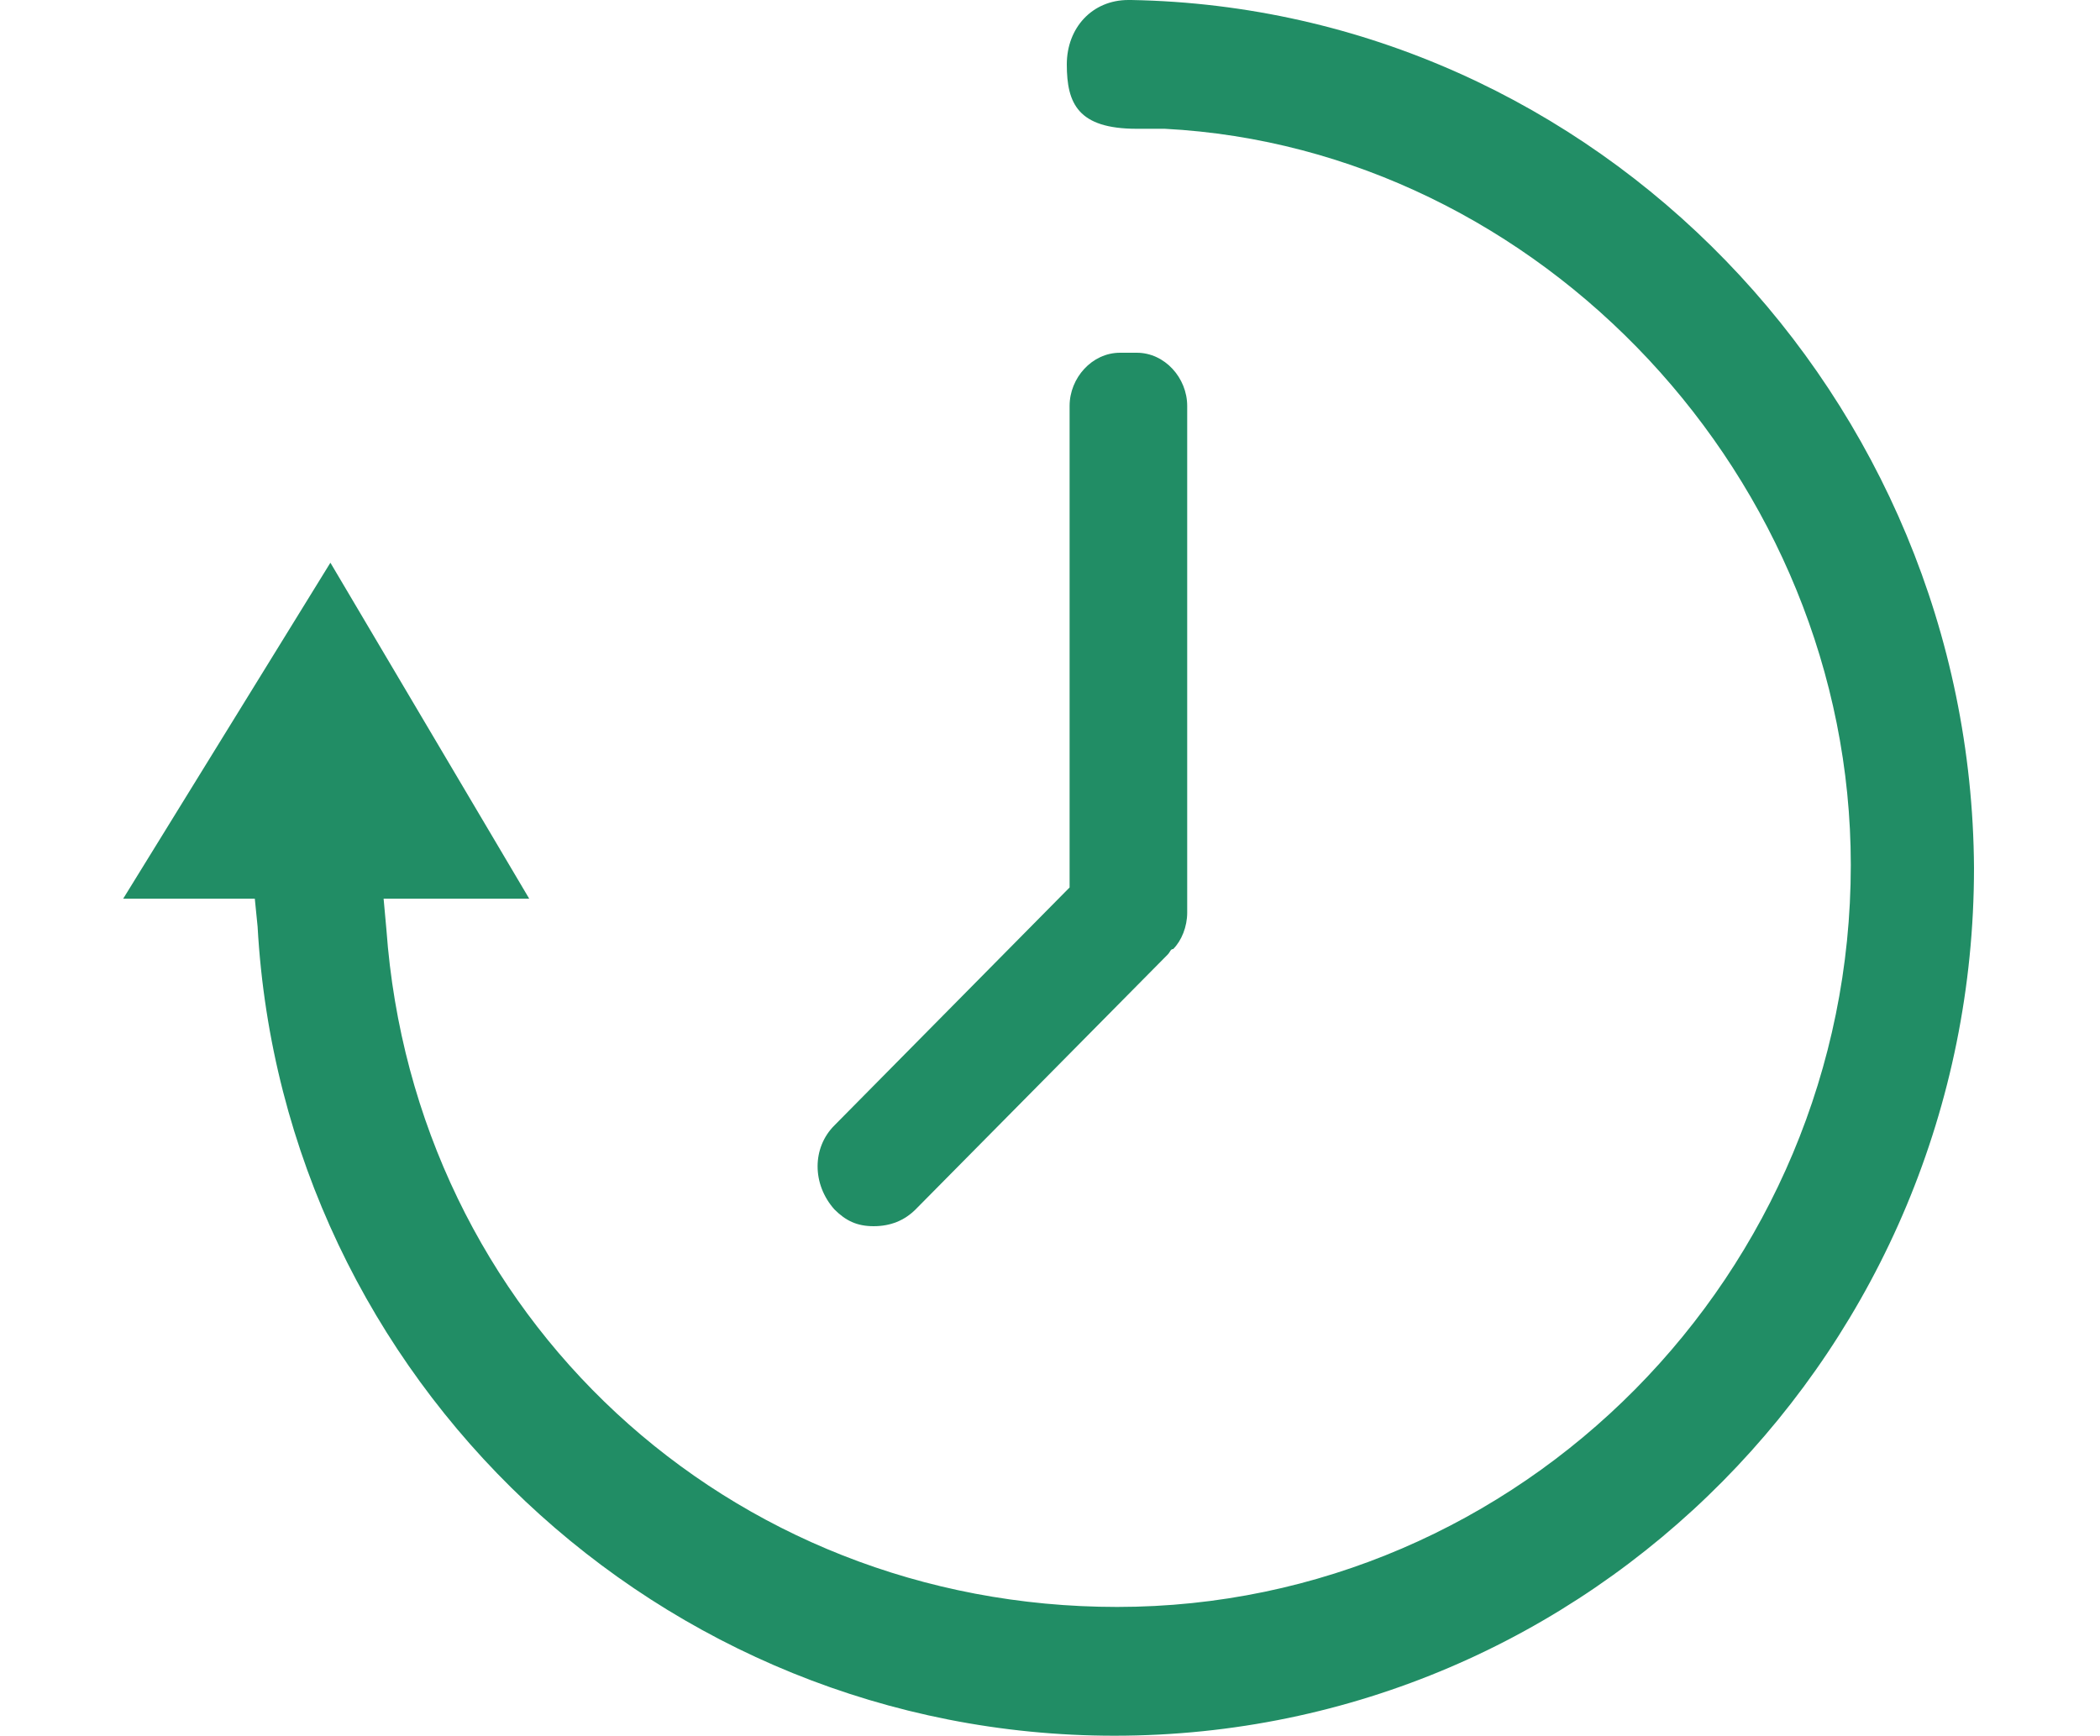
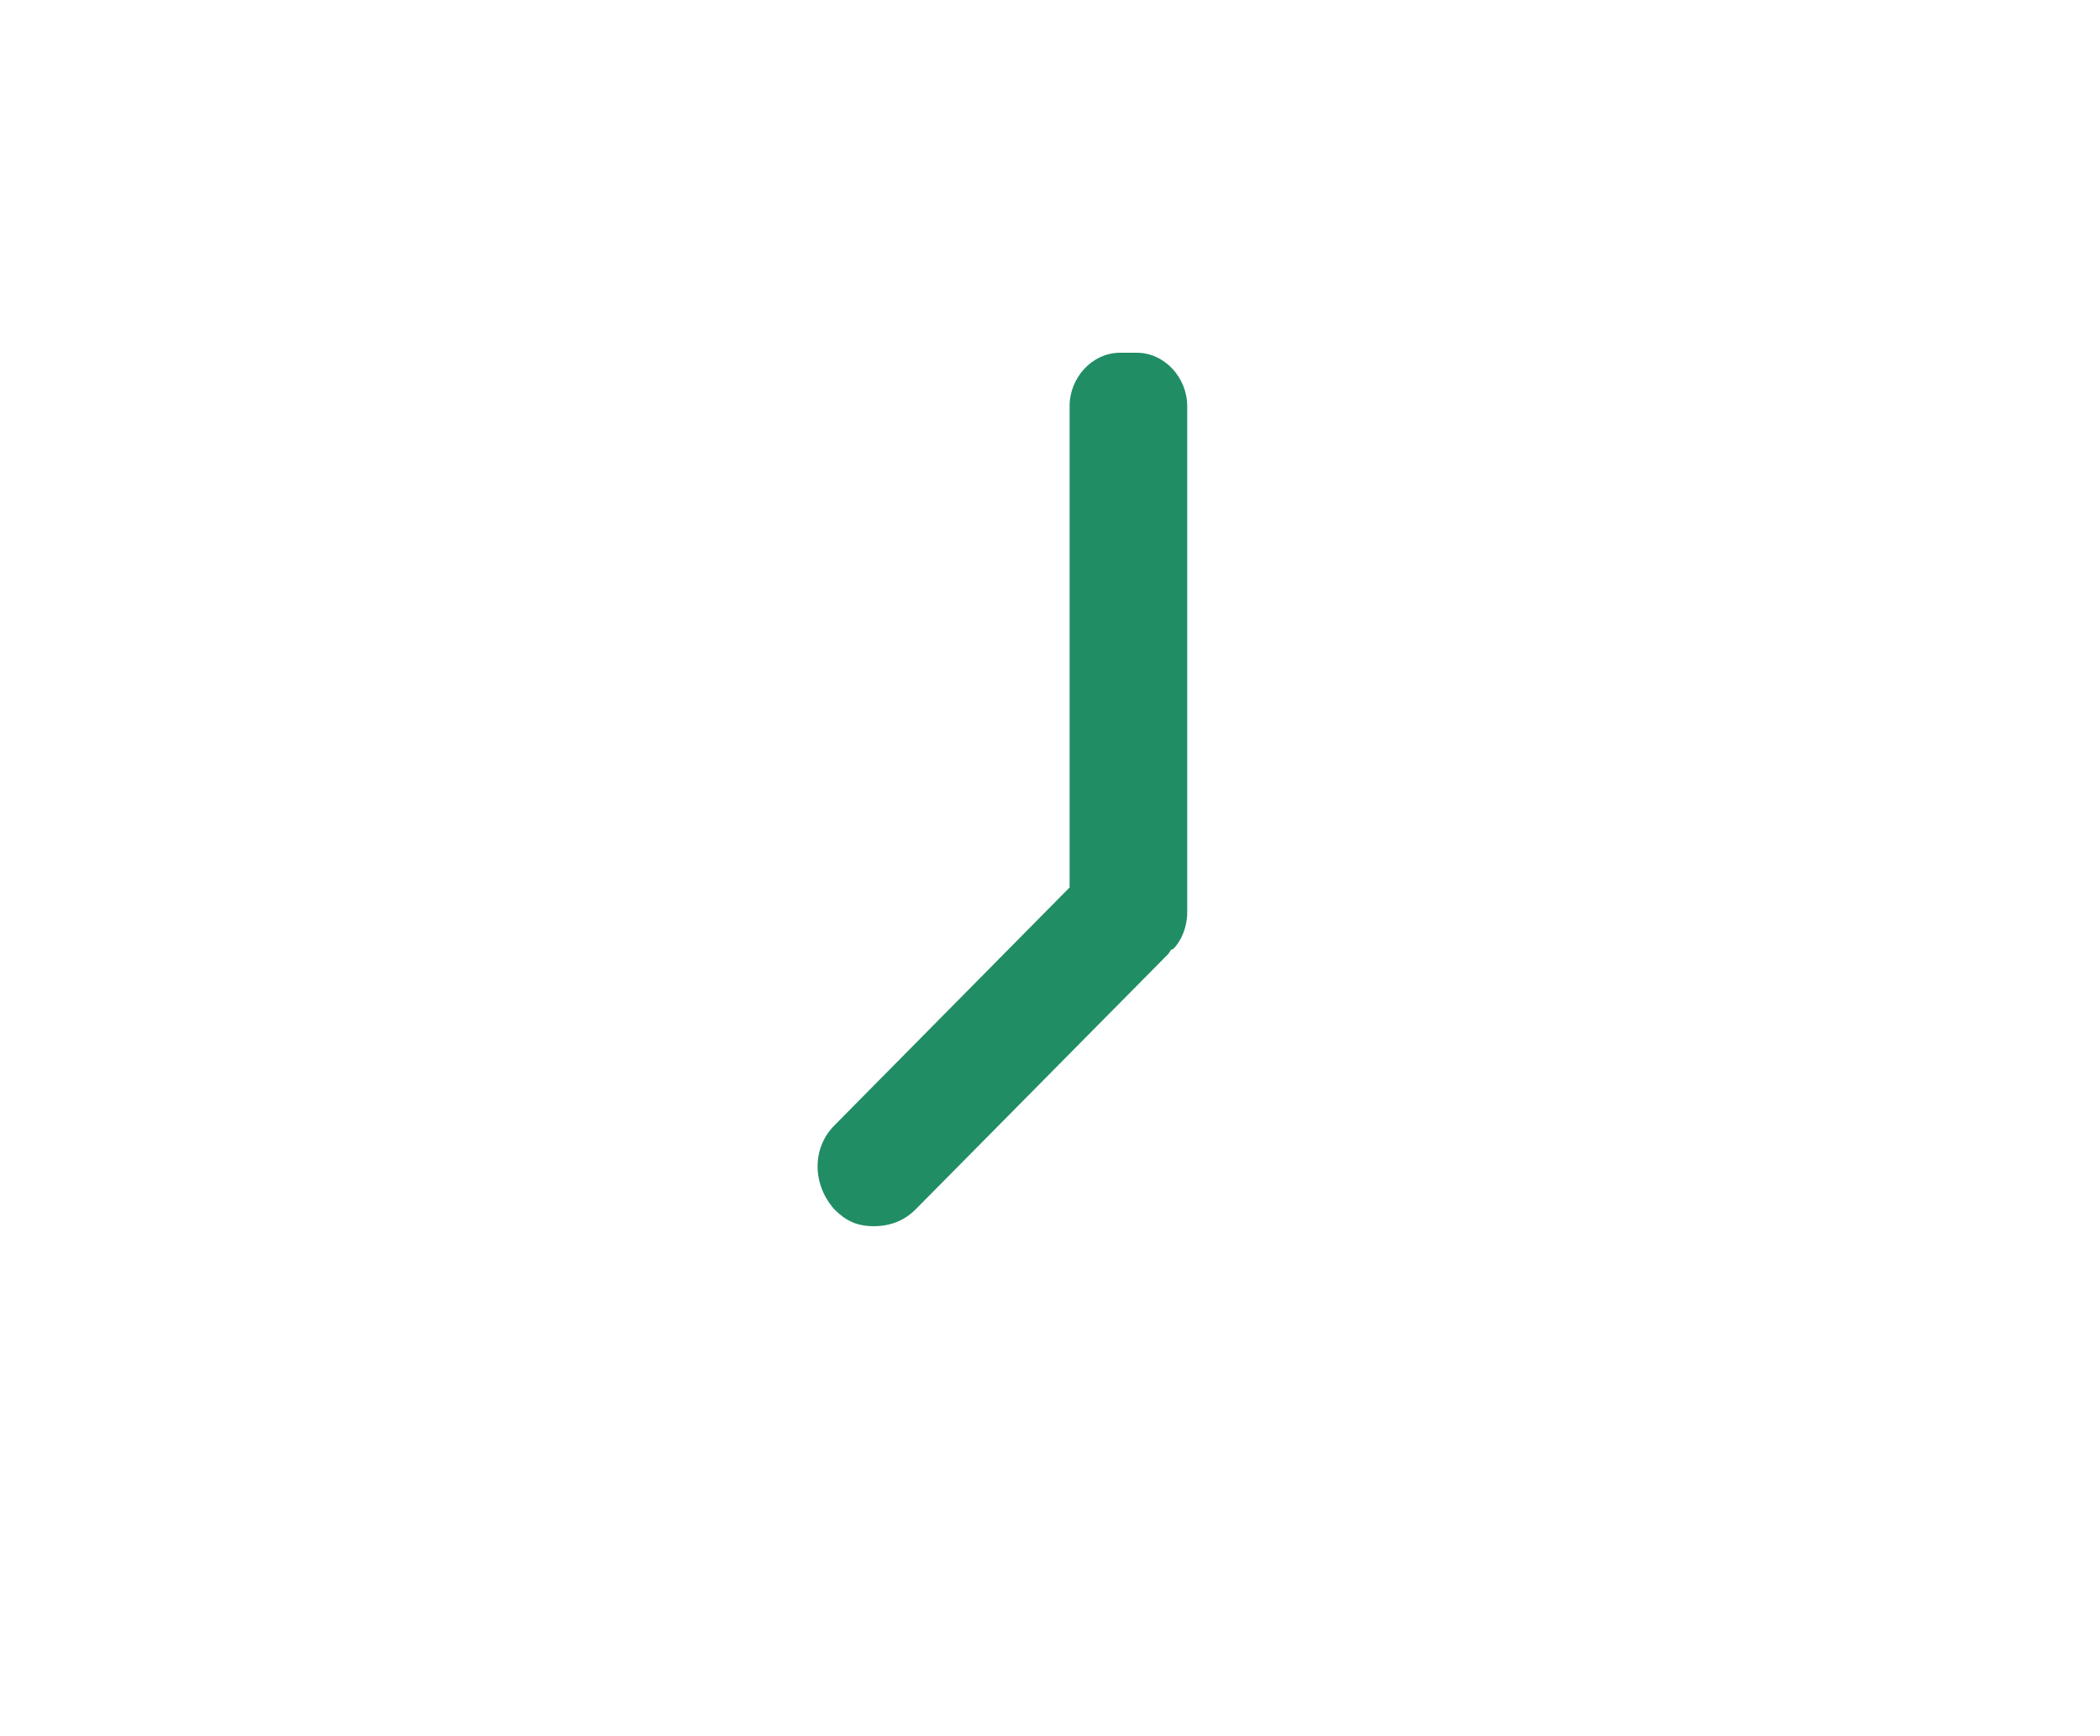
<svg xmlns="http://www.w3.org/2000/svg" version="1.1" id="Vrstva_1" x="0px" y="0px" viewBox="0 0 75 62" style="enable-background:new 0 0 75 62;fill:#218d65;" xml:space="preserve">
  <style type="text/css">
	.st0{fill:none;}
</style>
  <g>
-     <path d="M4.4,32.1h4.7l0.1,1C10.1,49.3,23.6,62,39.8,62c17,0,30.7-13.9,30.7-31C70.4,14.2,57,0.3,40.4,0h-0.1l0,0   c-1.3,0-2.2,1-2.2,2.3c0,1.4,0.4,2.3,2.5,2.3h1C55,5.3,66.1,17.1,66.1,30.9c0,14.6-11.8,26.5-26.2,26.5C26,57.4,14.8,47,13.8,33.2   l-0.1-1.1h5.2l-7.1-12L4.4,32.1z" />
-   </g>
+     </g>
  <g>
    <path d="M40,12.6c-1,0-1.8,0.9-1.8,1.9v17.2l-8.4,8.5c-0.8,0.8-0.8,2.1,0,3c0.4,0.4,0.8,0.6,1.4,0.6s1.1-0.2,1.5-0.6l9-9.1   c0.1-0.1,0.1-0.2,0.2-0.2c0.3-0.3,0.5-0.8,0.5-1.3V14.5c0-1-0.8-1.9-1.8-1.9H40z" />
  </g>
  <rect class="st0" width="75" height="62" />
</svg>